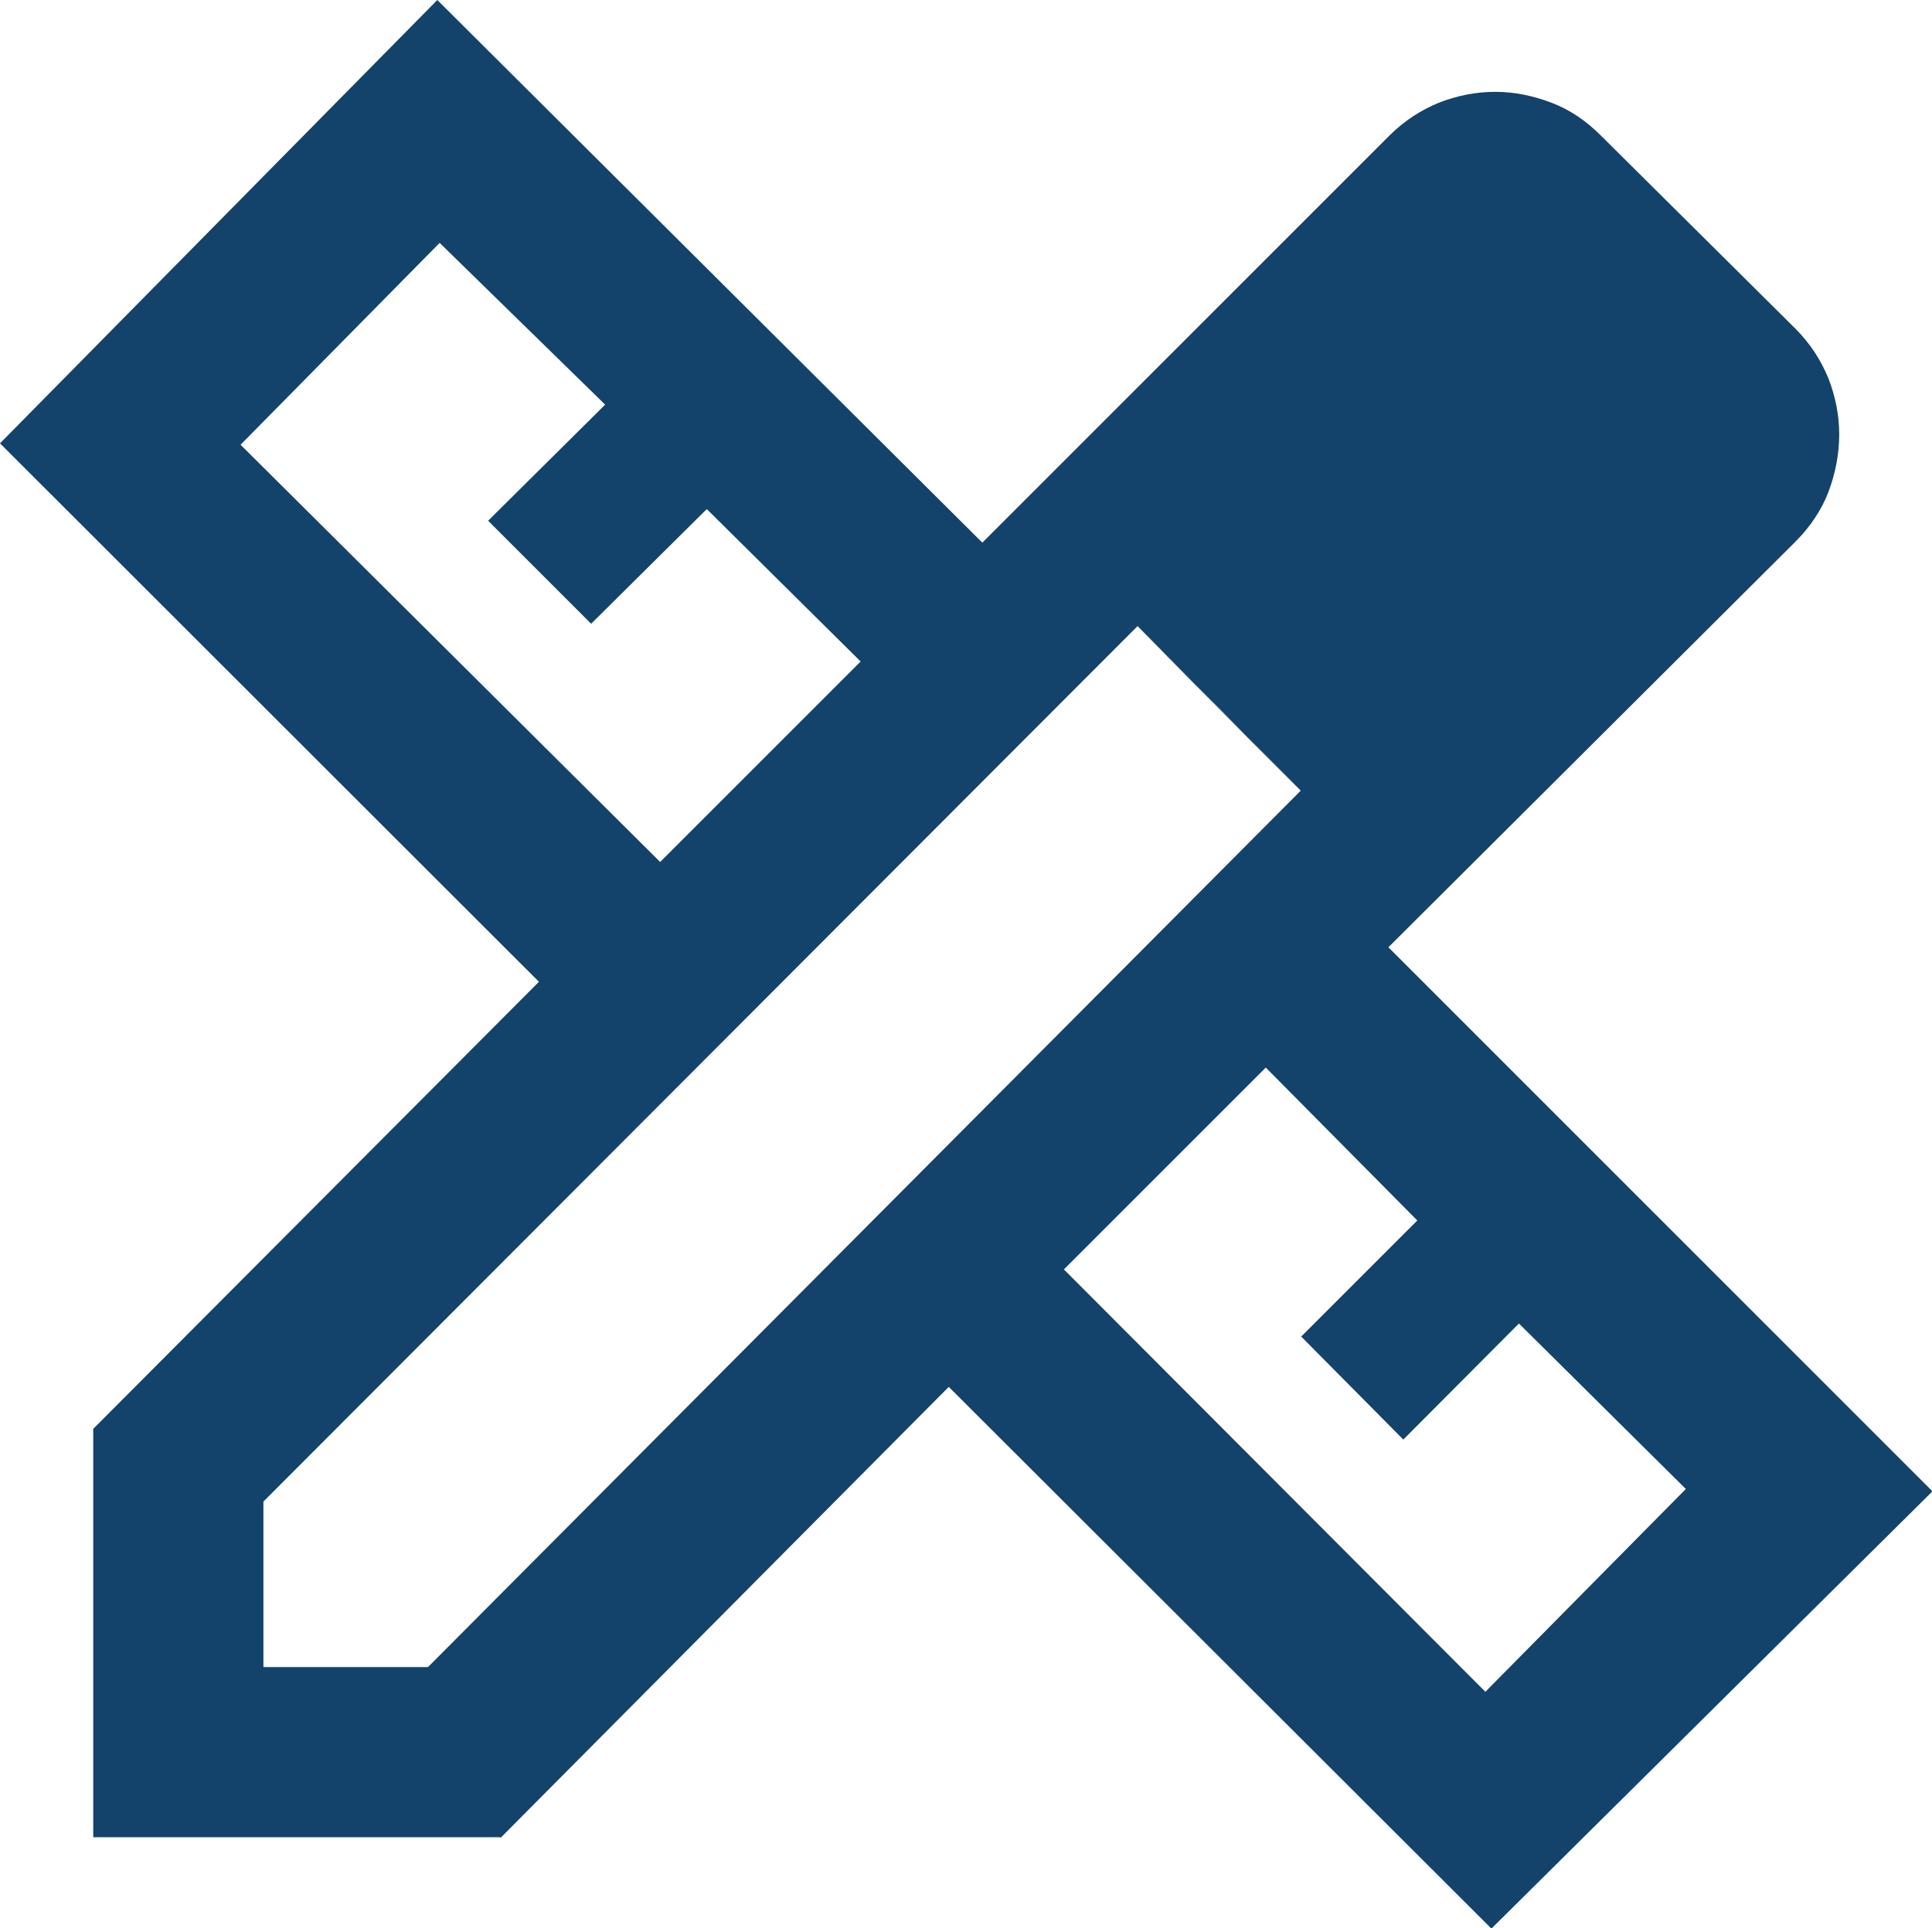
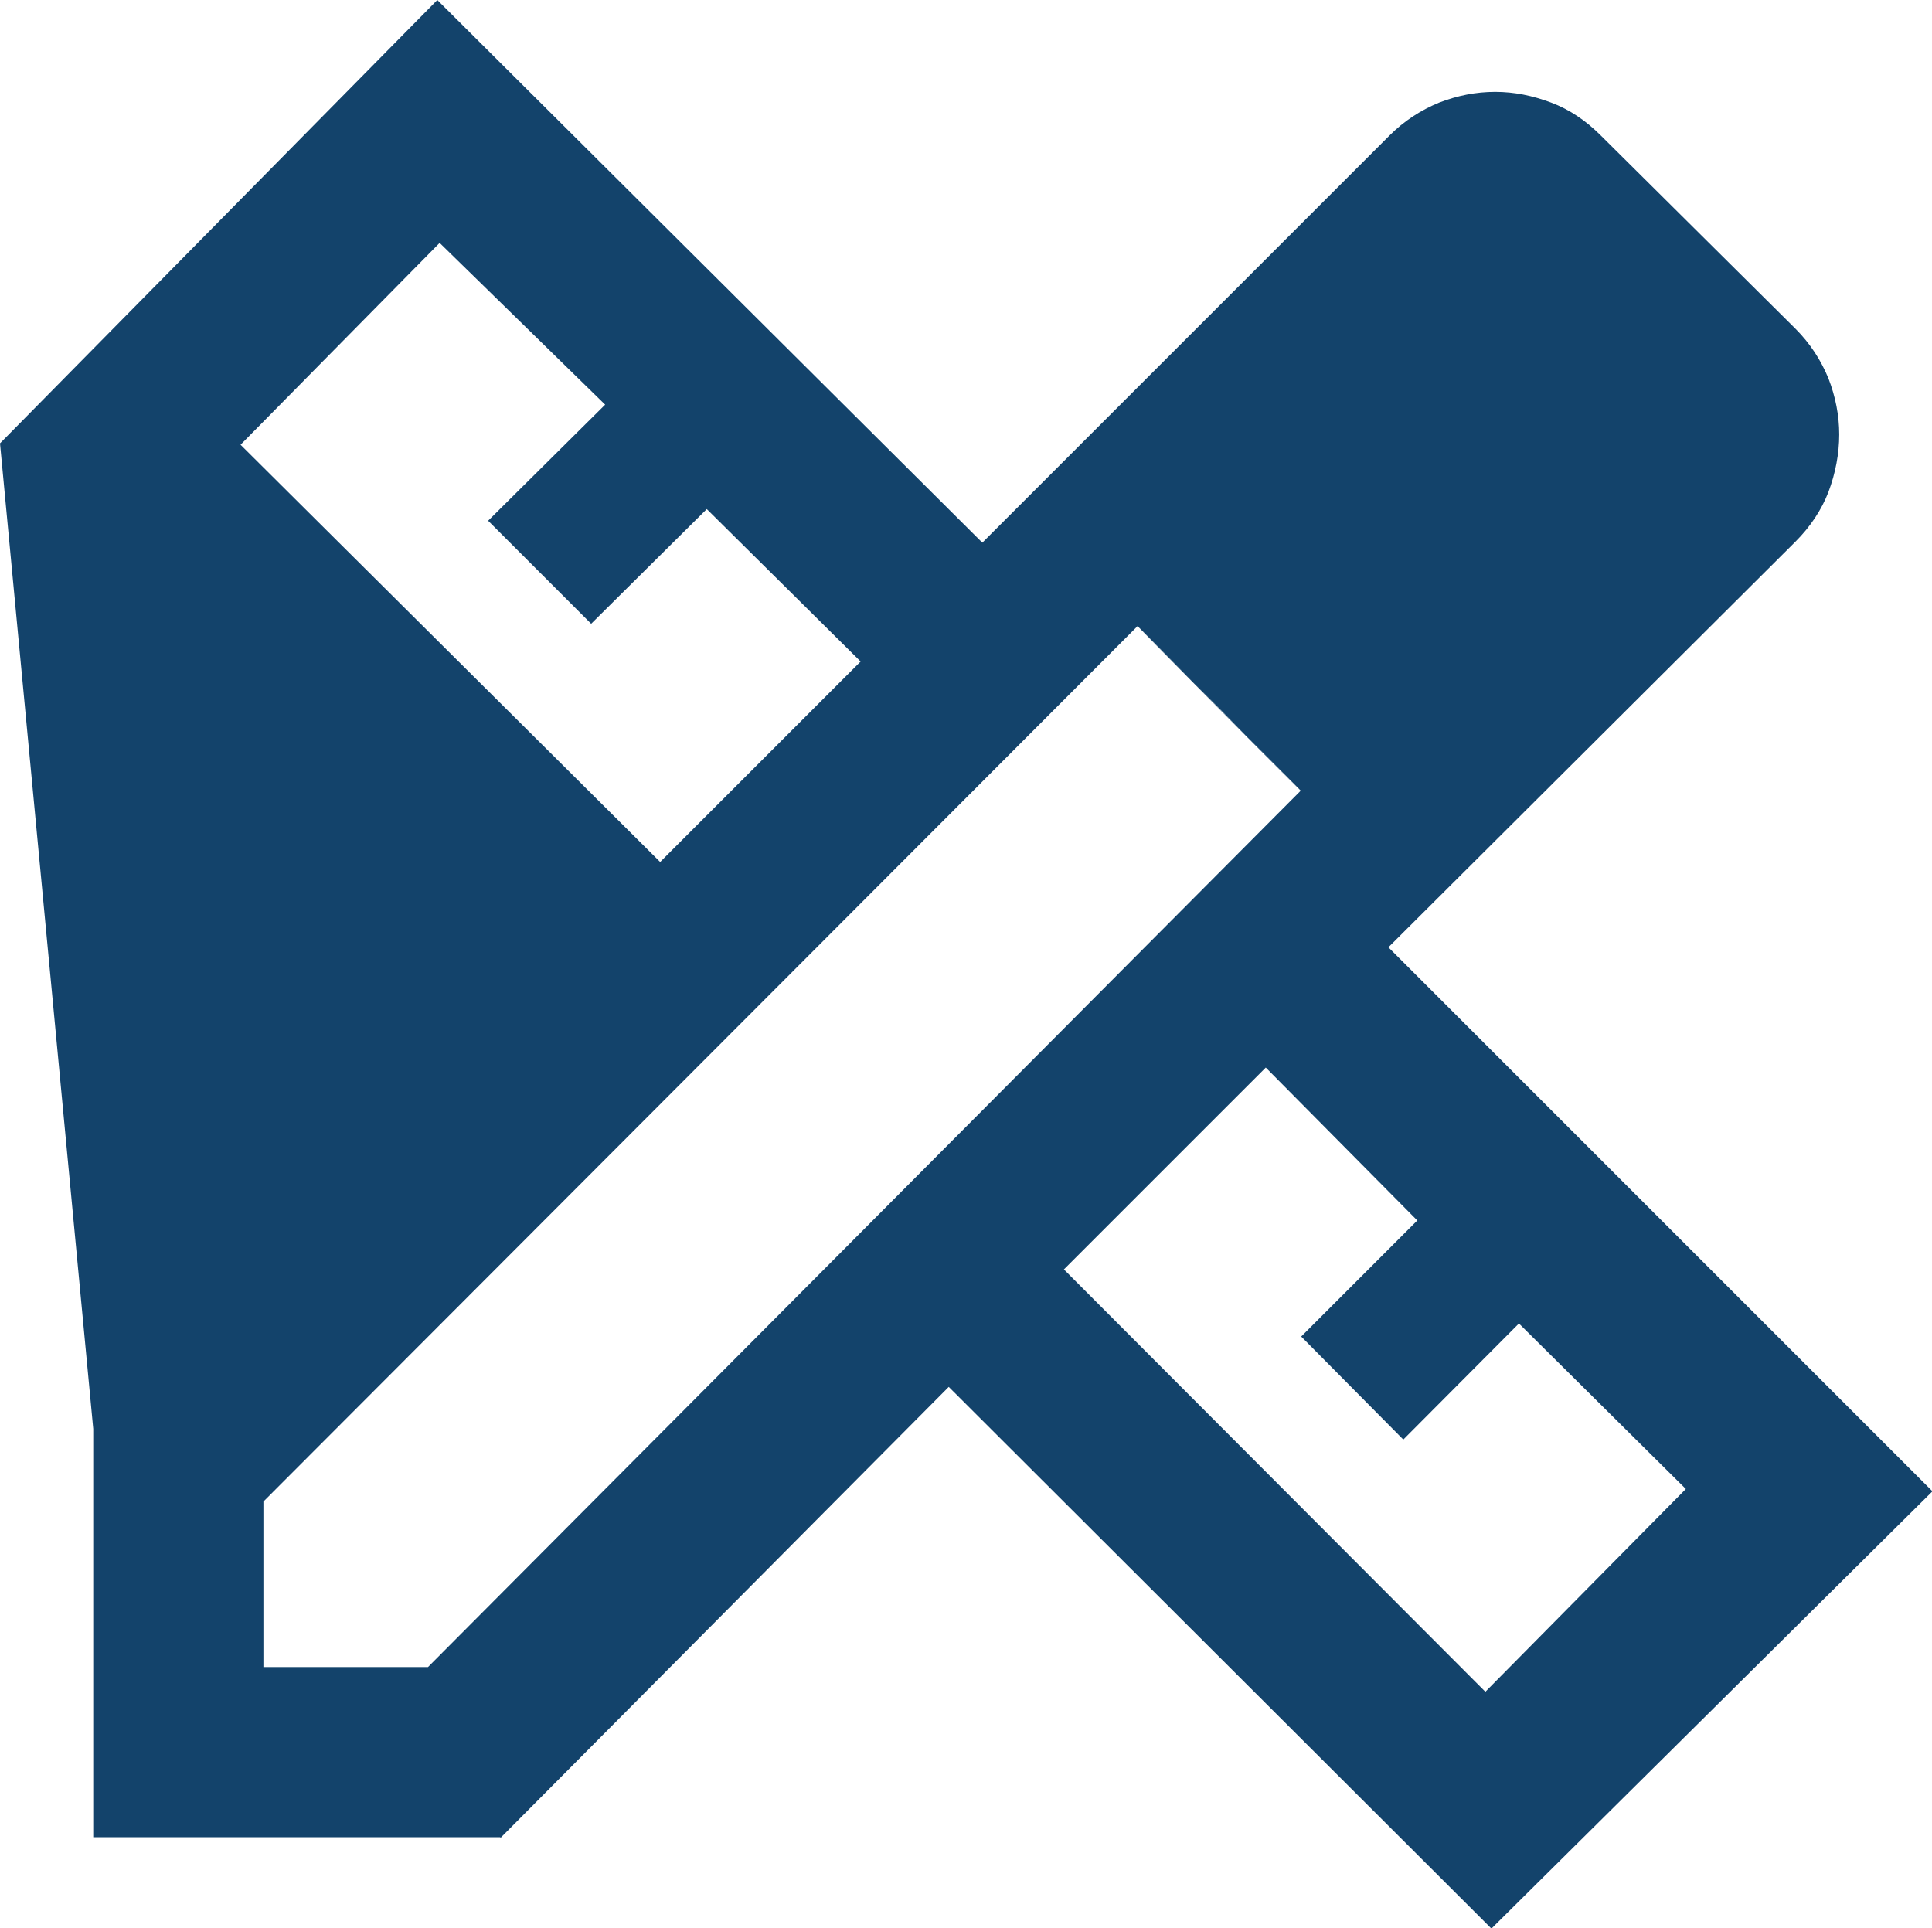
<svg xmlns="http://www.w3.org/2000/svg" id="_レイヤー_2" data-name="レイヤー 2" viewBox="0 0 41.44 41.36">
  <defs>
    <style>
      .cls-1 {
        fill: #13436b;
      }
    </style>
  </defs>
  <g id="_レイヤー_3" data-name="レイヤー 3">
-     <path class="cls-1" d="M14.16,18.49l4.3-4.3-3.3-3.27-2.48,2.46-2.21-2.21,2.51-2.49-3.55-3.47-4.27,4.33,9.01,8.96ZM31.86,36.29l4.3-4.35-3.58-3.55-2.48,2.49-2.19-2.21,2.49-2.49-3.25-3.28-4.33,4.33,9.04,9.06ZM32.14,5.76l3.5,3.53-3.5-3.53ZM10.73,39.41H2v-8.76l9.56-9.59L0,9.51,9.38,0l11.69,11.64L29.8,2.91c.32-.32.68-.55,1.07-.71.39-.15.79-.23,1.2-.23s.8.08,1.2.23c.4.15.75.39,1.07.71l4.17,4.14c.32.32.55.68.71,1.07.15.39.23.79.23,1.2s-.08.83-.23,1.23c-.15.39-.39.75-.71,1.07l-8.73,8.7,11.67,11.67-9.46,9.38-11.64-11.62-9.61,9.67ZM5.65,35.76h3.53l18.72-18.8-3.5-3.53L5.65,32.21v3.56ZM26.15,15.19l-1.75-1.75,3.5,3.53-1.75-1.78Z" />
+     <path class="cls-1" d="M14.16,18.49l4.3-4.3-3.3-3.27-2.48,2.46-2.21-2.21,2.51-2.49-3.55-3.47-4.27,4.33,9.01,8.96ZM31.86,36.29l4.3-4.35-3.58-3.55-2.48,2.49-2.19-2.21,2.49-2.49-3.25-3.28-4.33,4.33,9.04,9.06ZM32.14,5.76l3.5,3.53-3.5-3.53ZM10.73,39.41H2v-8.76L0,9.51,9.38,0l11.69,11.64L29.8,2.91c.32-.32.68-.55,1.07-.71.39-.15.79-.23,1.2-.23s.8.08,1.2.23c.4.15.75.39,1.07.71l4.17,4.14c.32.32.55.68.71,1.07.15.39.23.79.23,1.2s-.08.83-.23,1.23c-.15.39-.39.75-.71,1.07l-8.73,8.7,11.67,11.67-9.46,9.38-11.64-11.62-9.61,9.67ZM5.65,35.76h3.53l18.72-18.8-3.5-3.53L5.65,32.21v3.56ZM26.15,15.19l-1.75-1.75,3.5,3.53-1.75-1.78Z" />
  </g>
</svg>